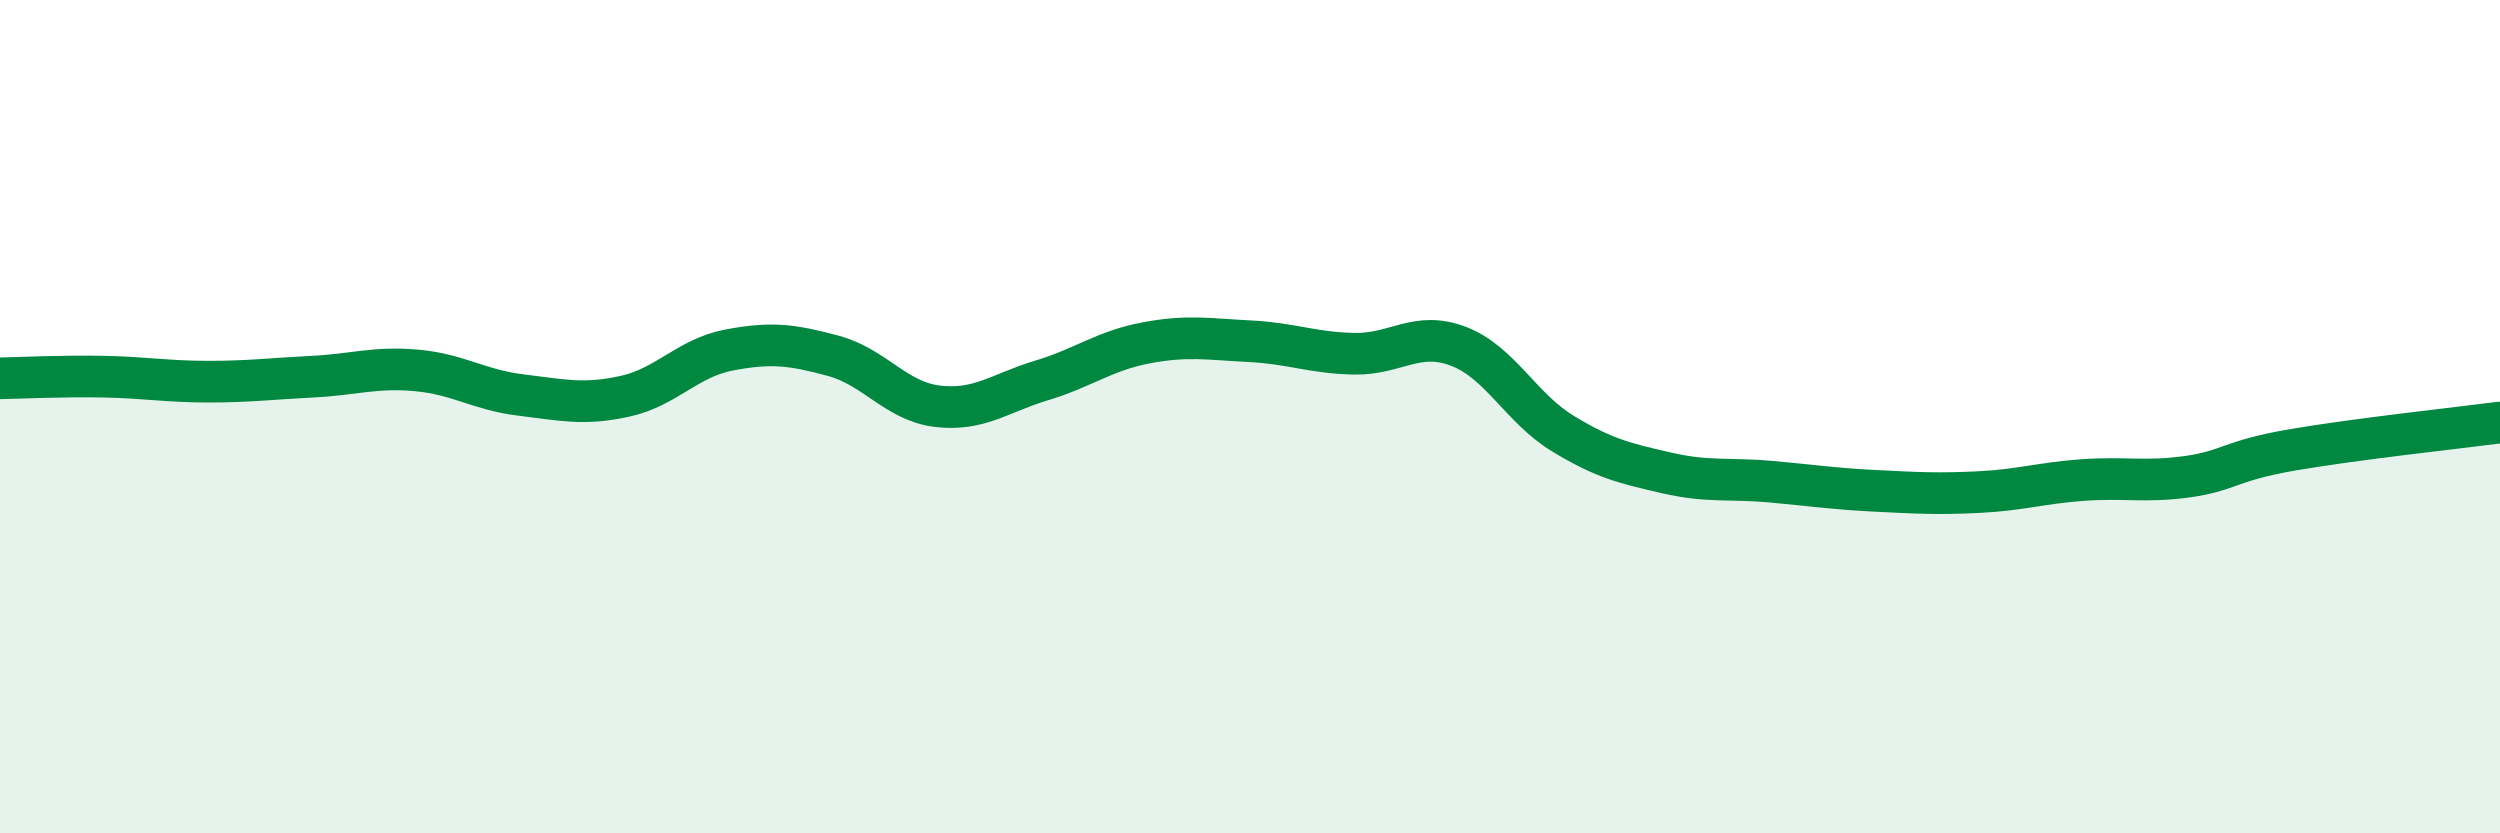
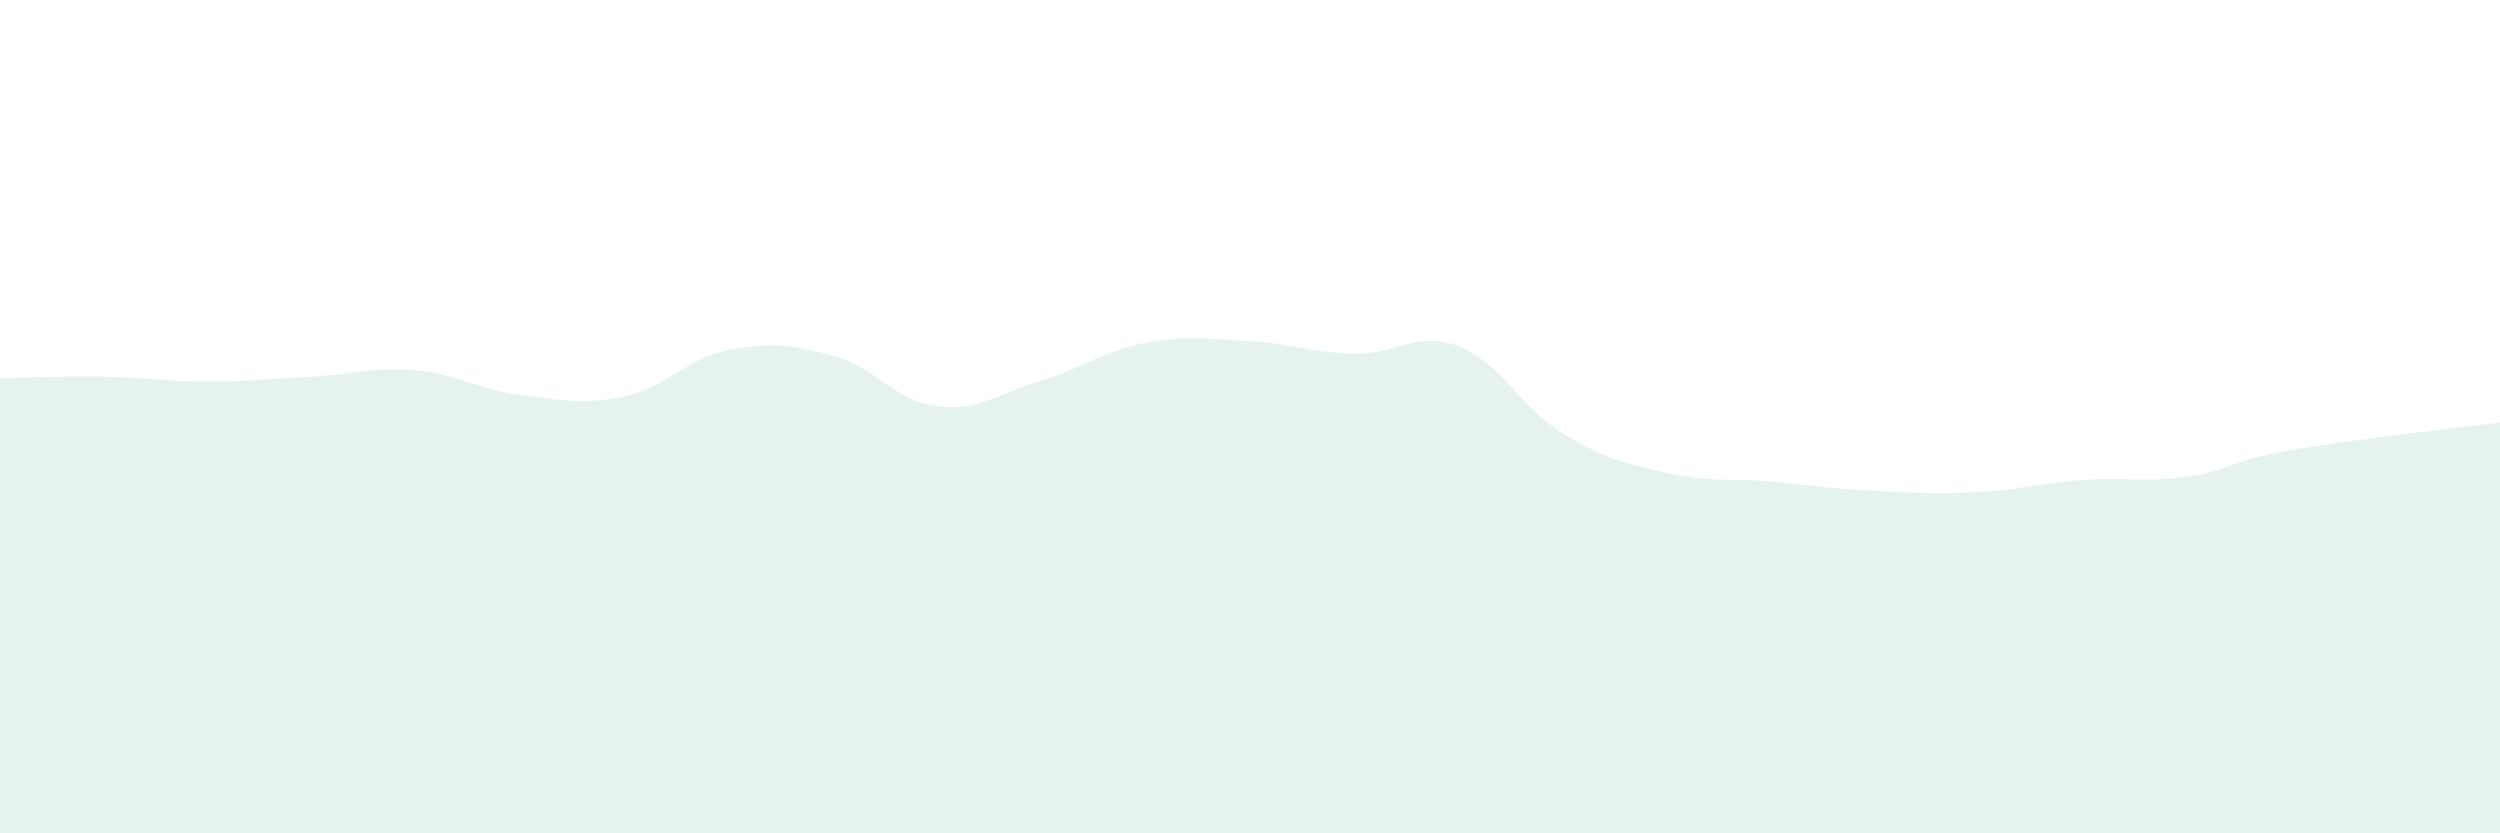
<svg xmlns="http://www.w3.org/2000/svg" width="60" height="20" viewBox="0 0 60 20">
  <path d="M 0,9.08 C 0.5,9.07 1.5,9.02 2.5,9.04 C 3.5,9.06 4,9.16 5,9.16 C 6,9.16 6.5,9.09 7.5,9.04 C 8.5,8.99 9,8.8 10,8.89 C 11,8.98 11.5,9.36 12.5,9.48 C 13.5,9.6 14,9.73 15,9.51 C 16,9.29 16.5,8.59 17.5,8.4 C 18.5,8.21 19,8.27 20,8.54 C 21,8.81 21.5,9.63 22.5,9.75 C 23.5,9.87 24,9.43 25,9.13 C 26,8.83 26.5,8.42 27.5,8.23 C 28.5,8.04 29,8.14 30,8.19 C 31,8.24 31.5,8.47 32.5,8.49 C 33.5,8.51 34,7.93 35,8.31 C 36,8.69 36.5,9.79 37.5,10.4 C 38.5,11.01 39,11.12 40,11.35 C 41,11.58 41.5,11.47 42.5,11.56 C 43.5,11.65 44,11.73 45,11.78 C 46,11.83 46.5,11.86 47.5,11.81 C 48.5,11.76 49,11.59 50,11.52 C 51,11.45 51.5,11.58 52.5,11.44 C 53.5,11.3 53.5,11.06 55,10.8 C 56.5,10.54 59,10.27 60,10.14L60 20L0 20Z" fill="#008740" opacity="0.1" stroke-linecap="round" stroke-linejoin="round" />
-   <path d="M 0,9.08 C 0.5,9.07 1.5,9.02 2.5,9.04 C 3.5,9.06 4,9.16 5,9.16 C 6,9.16 6.5,9.09 7.5,9.04 C 8.5,8.99 9,8.8 10,8.89 C 11,8.98 11.5,9.36 12.5,9.48 C 13.5,9.6 14,9.73 15,9.51 C 16,9.29 16.5,8.59 17.5,8.4 C 18.5,8.21 19,8.27 20,8.54 C 21,8.81 21.5,9.63 22.5,9.75 C 23.5,9.87 24,9.43 25,9.13 C 26,8.83 26.5,8.42 27.5,8.23 C 28.5,8.04 29,8.14 30,8.19 C 31,8.24 31.5,8.47 32.5,8.49 C 33.5,8.51 34,7.93 35,8.31 C 36,8.69 36.5,9.79 37.5,10.4 C 38.5,11.01 39,11.12 40,11.35 C 41,11.58 41.5,11.47 42.5,11.56 C 43.5,11.65 44,11.73 45,11.78 C 46,11.83 46.5,11.86 47.5,11.81 C 48.5,11.76 49,11.59 50,11.52 C 51,11.45 51.5,11.58 52.5,11.44 C 53.5,11.3 53.5,11.06 55,10.8 C 56.5,10.54 59,10.27 60,10.14" stroke="#008740" stroke-width="1" fill="none" stroke-linecap="round" stroke-linejoin="round" />
</svg>